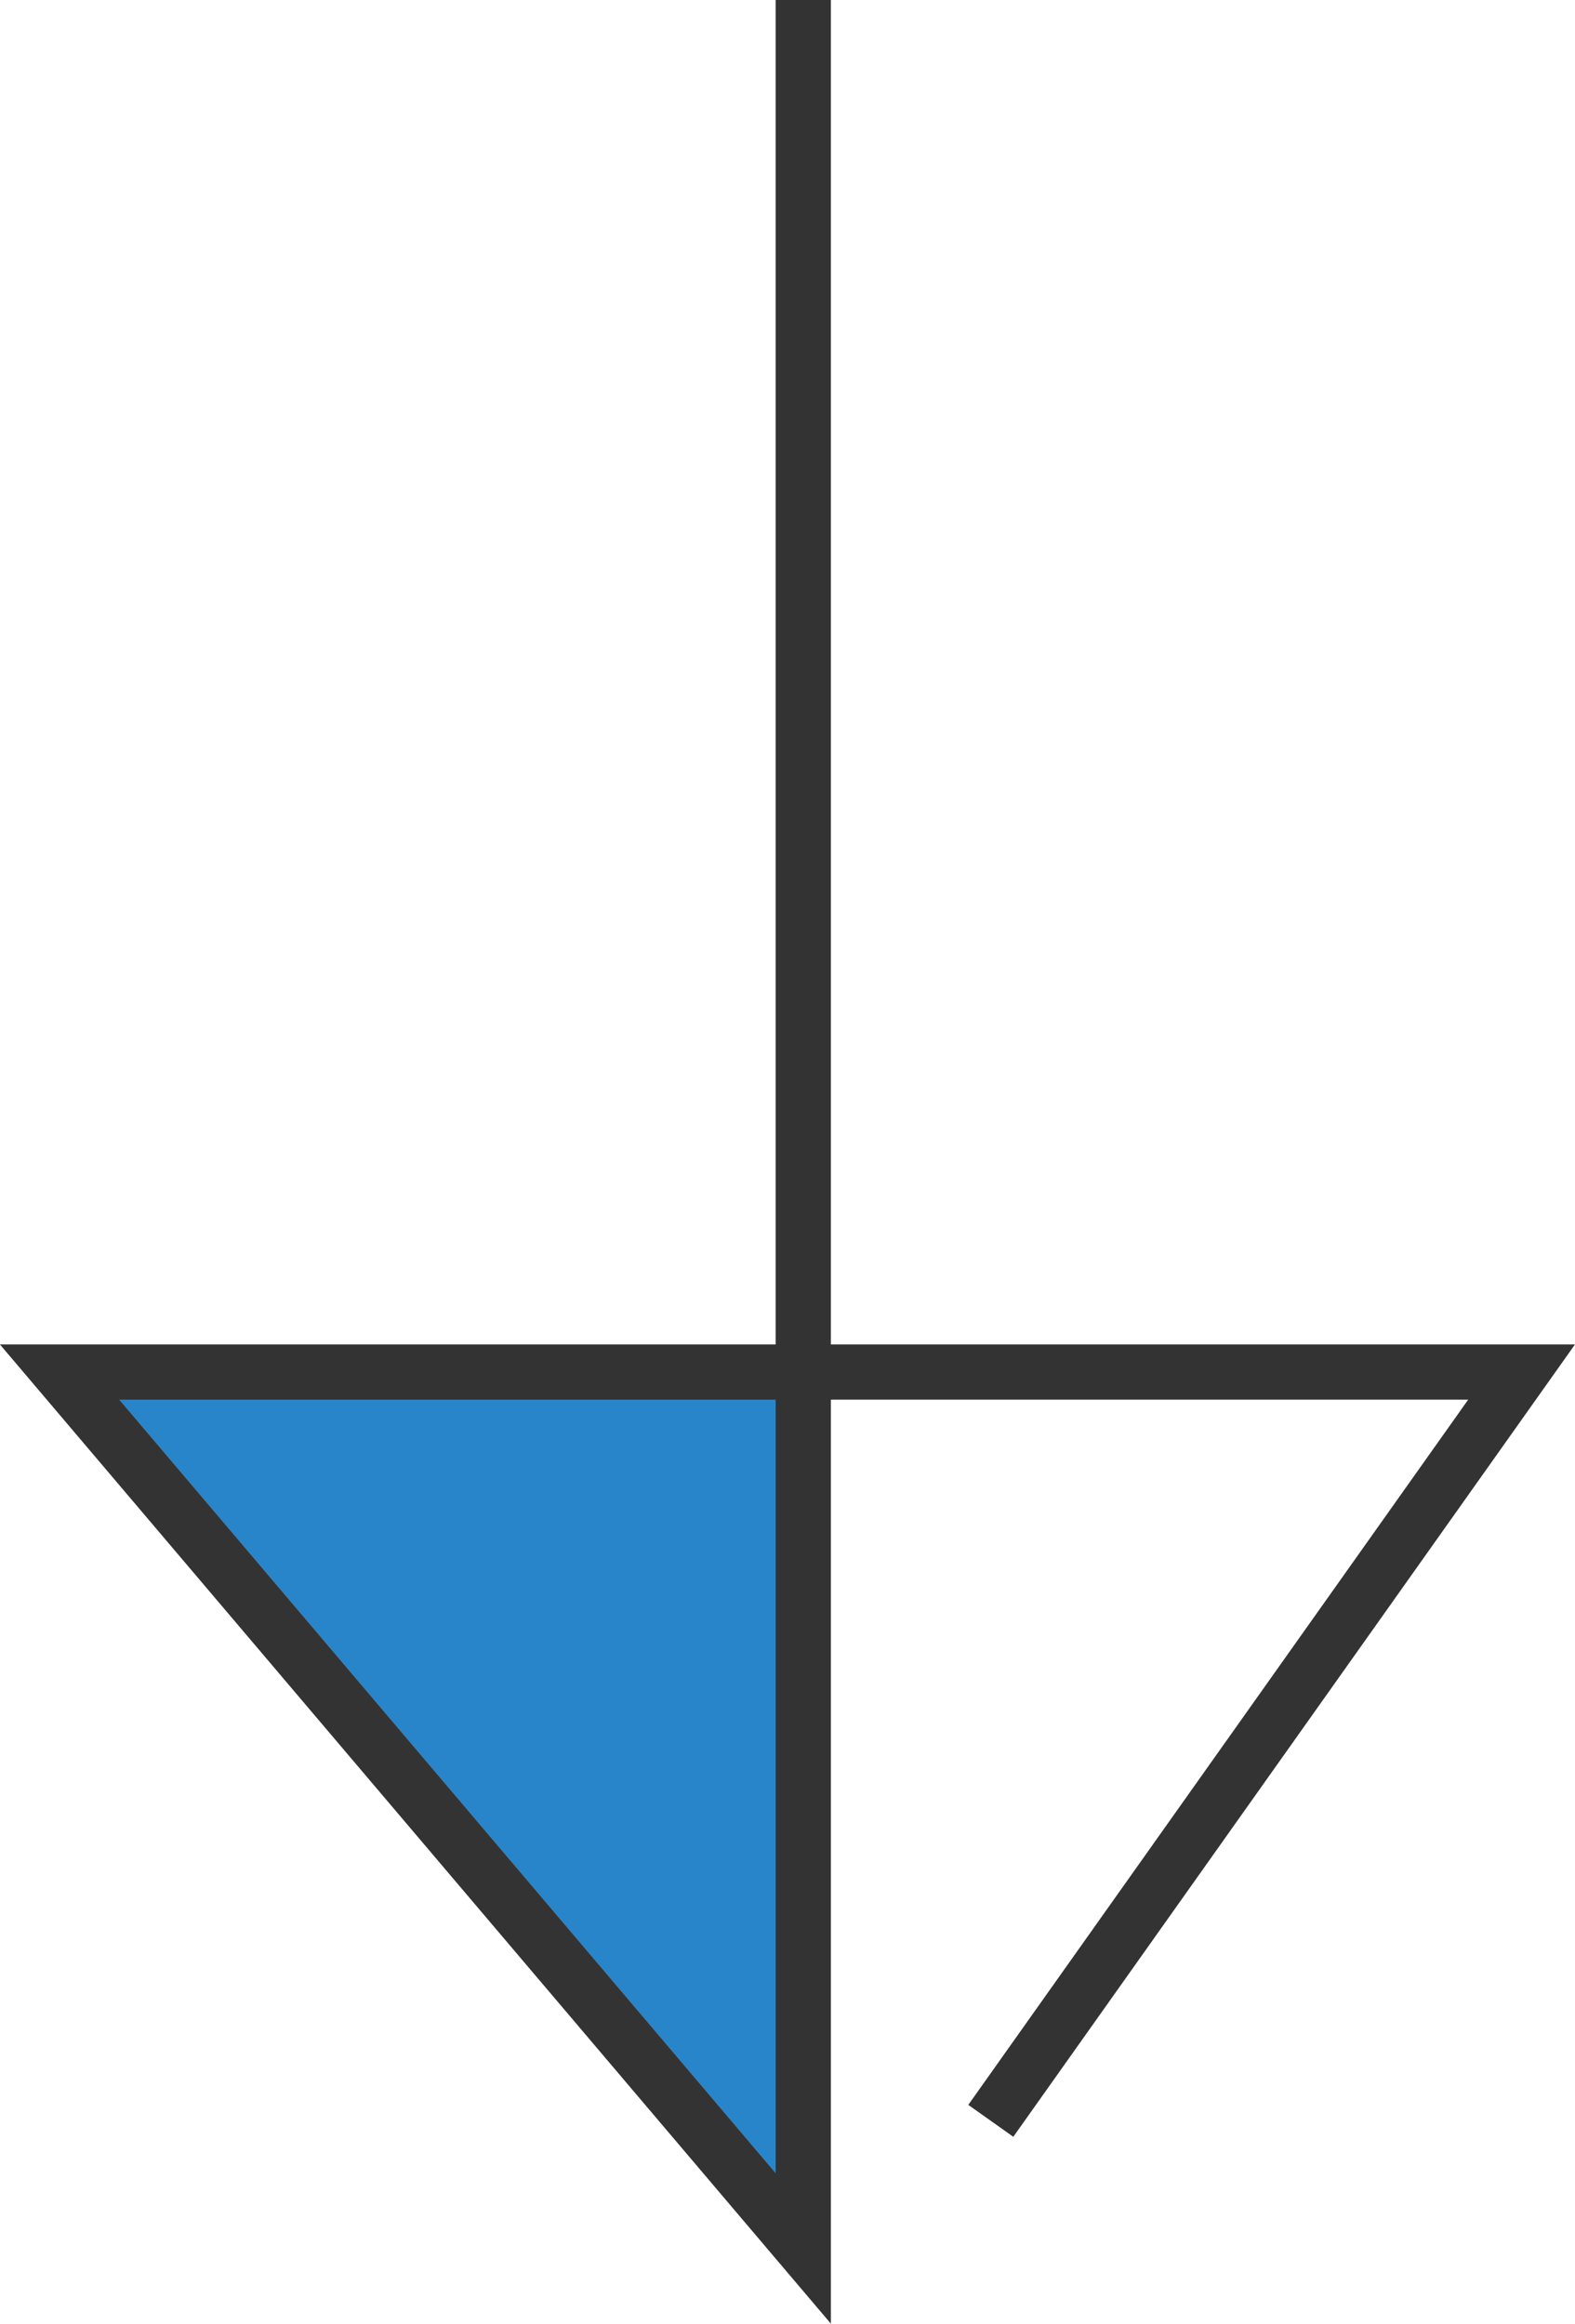
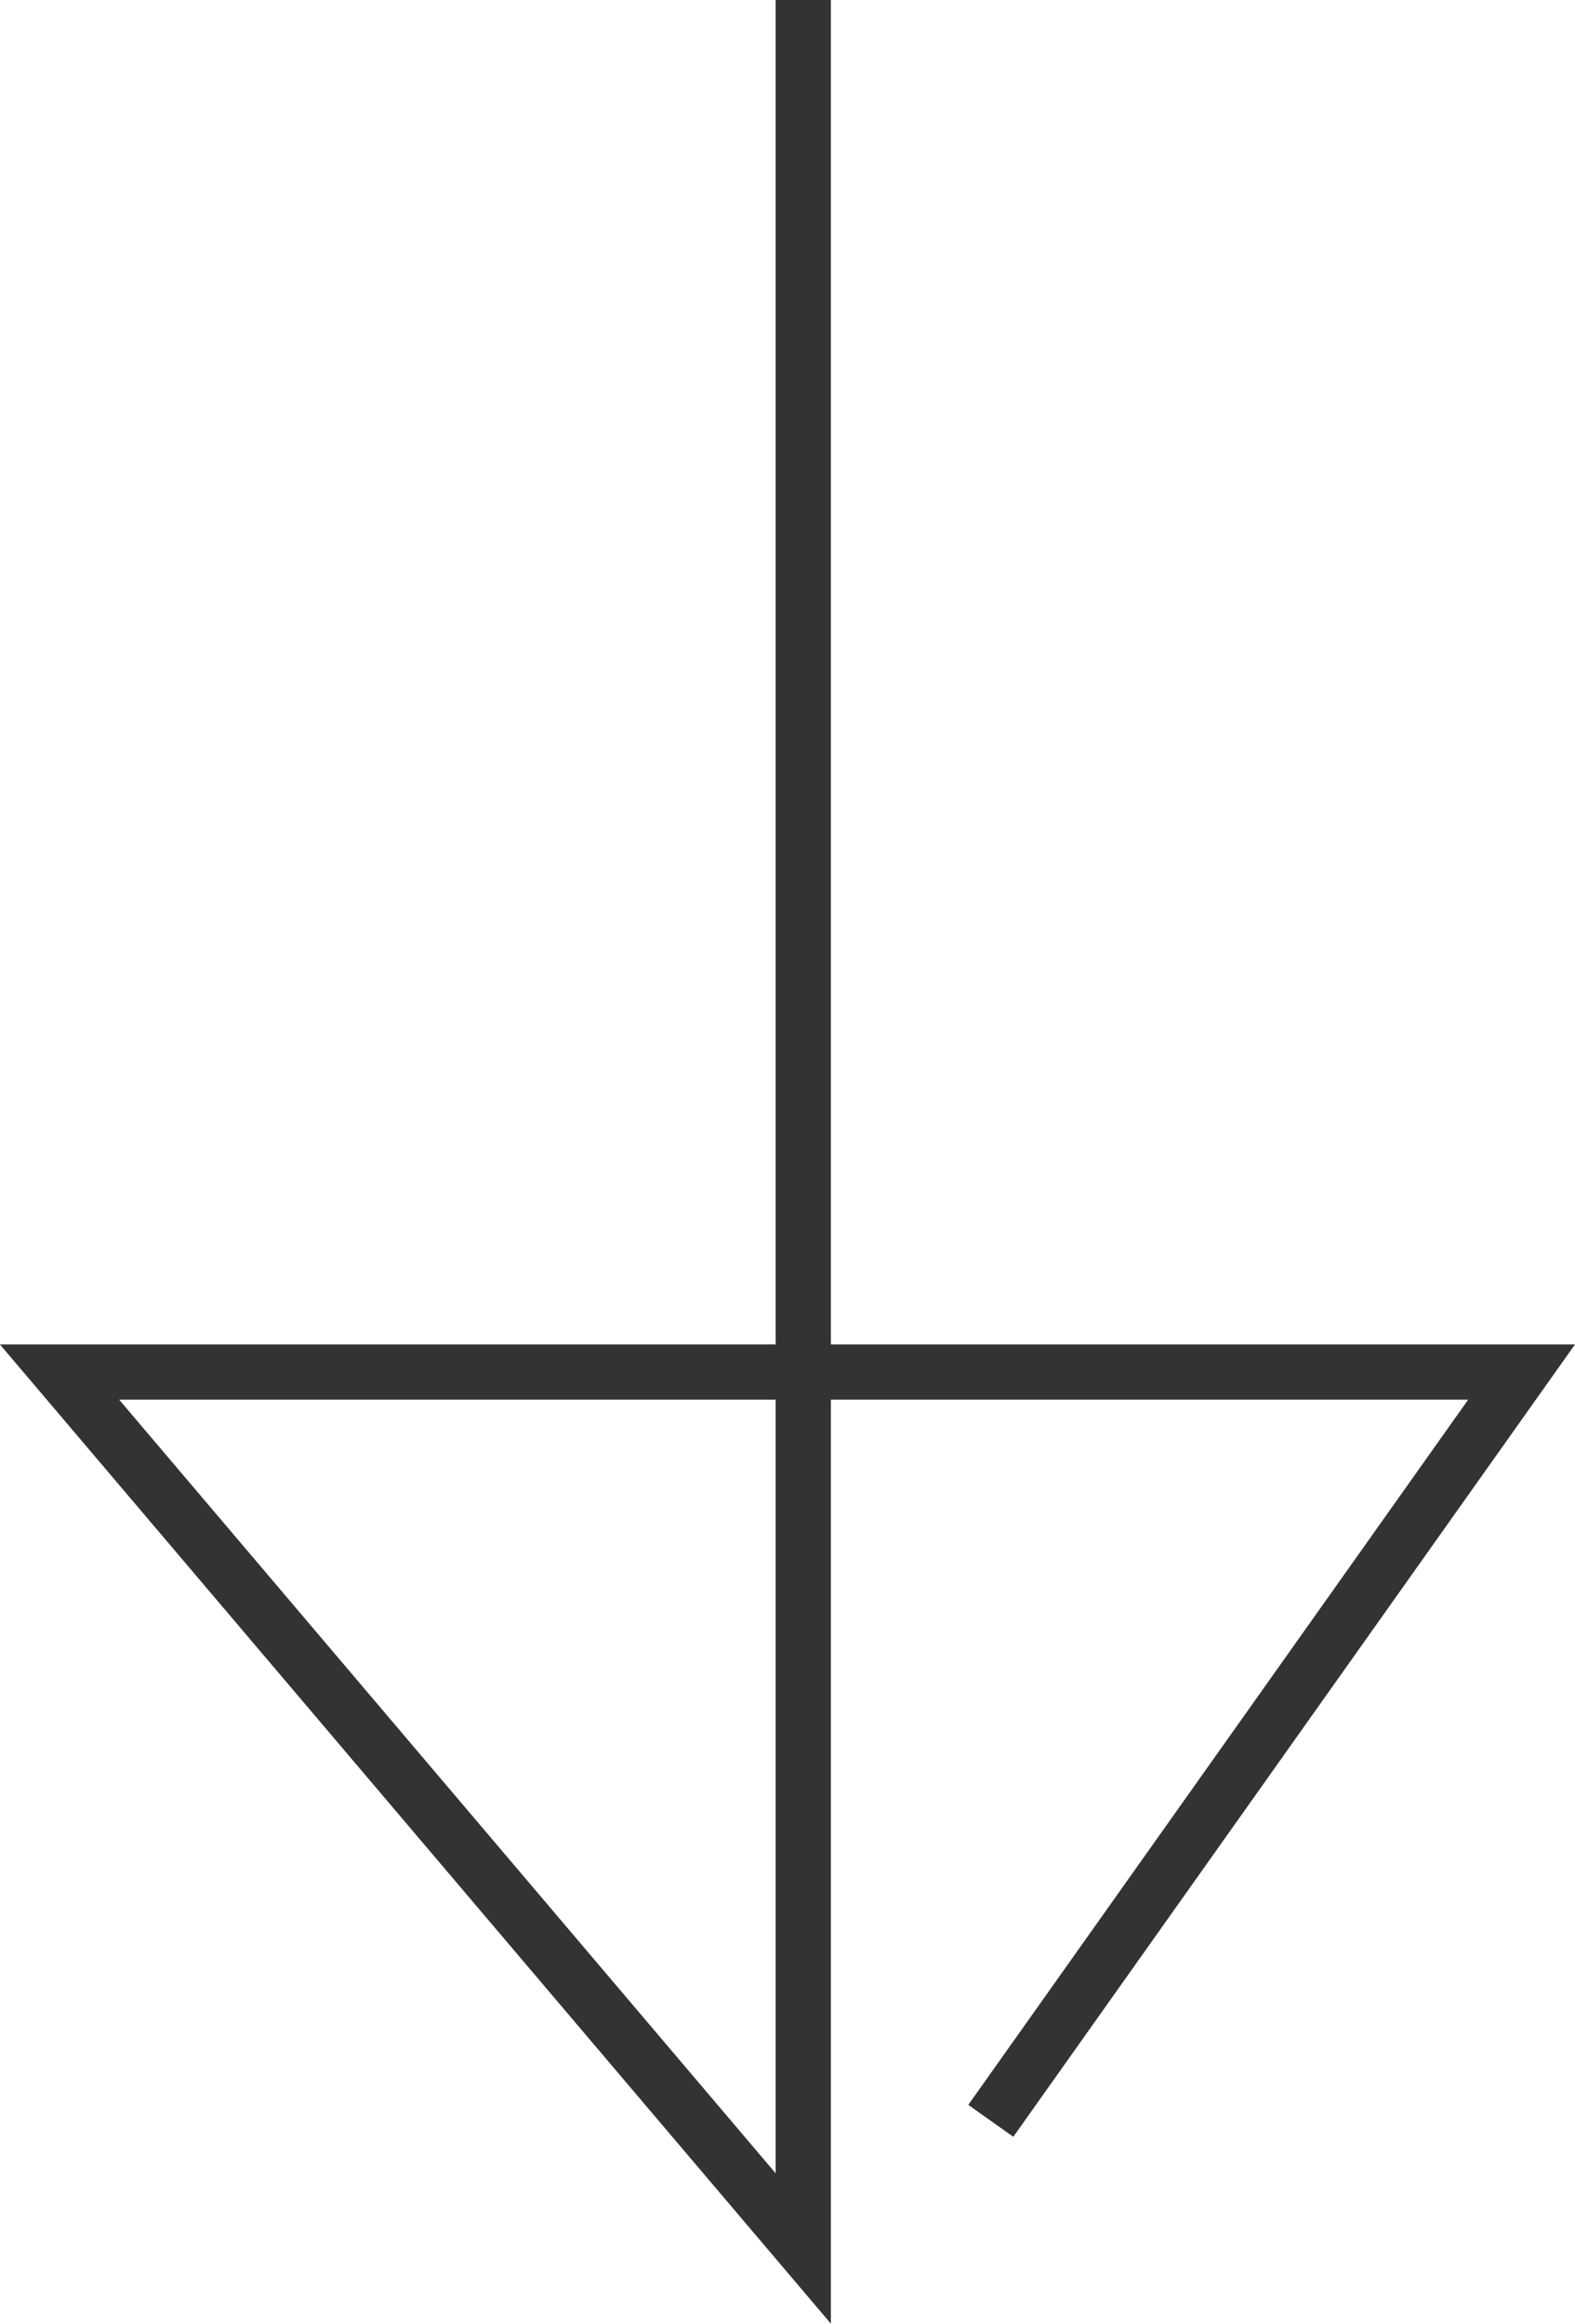
<svg xmlns="http://www.w3.org/2000/svg" width="28.537" height="42.104" viewBox="0 0 28.537 42.104">
  <g id="グループ_2859" data-name="グループ 2859" transform="translate(-601.493 -3834.463)">
-     <path id="パス_8282" data-name="パス 8282" d="M-18859.889-5657.112h-13.2l13.2,15.9Z" transform="translate(19475.938 9516.537)" fill="#2985c9" />
    <path id="パス_8281" data-name="パス 8281" d="M-17591.676-8275.18v40.741l-13.475-15.88h26.49l-9.617,13.567" transform="translate(18207.723 12109.643)" fill="none" stroke="#333" stroke-width="1" />
  </g>
</svg>